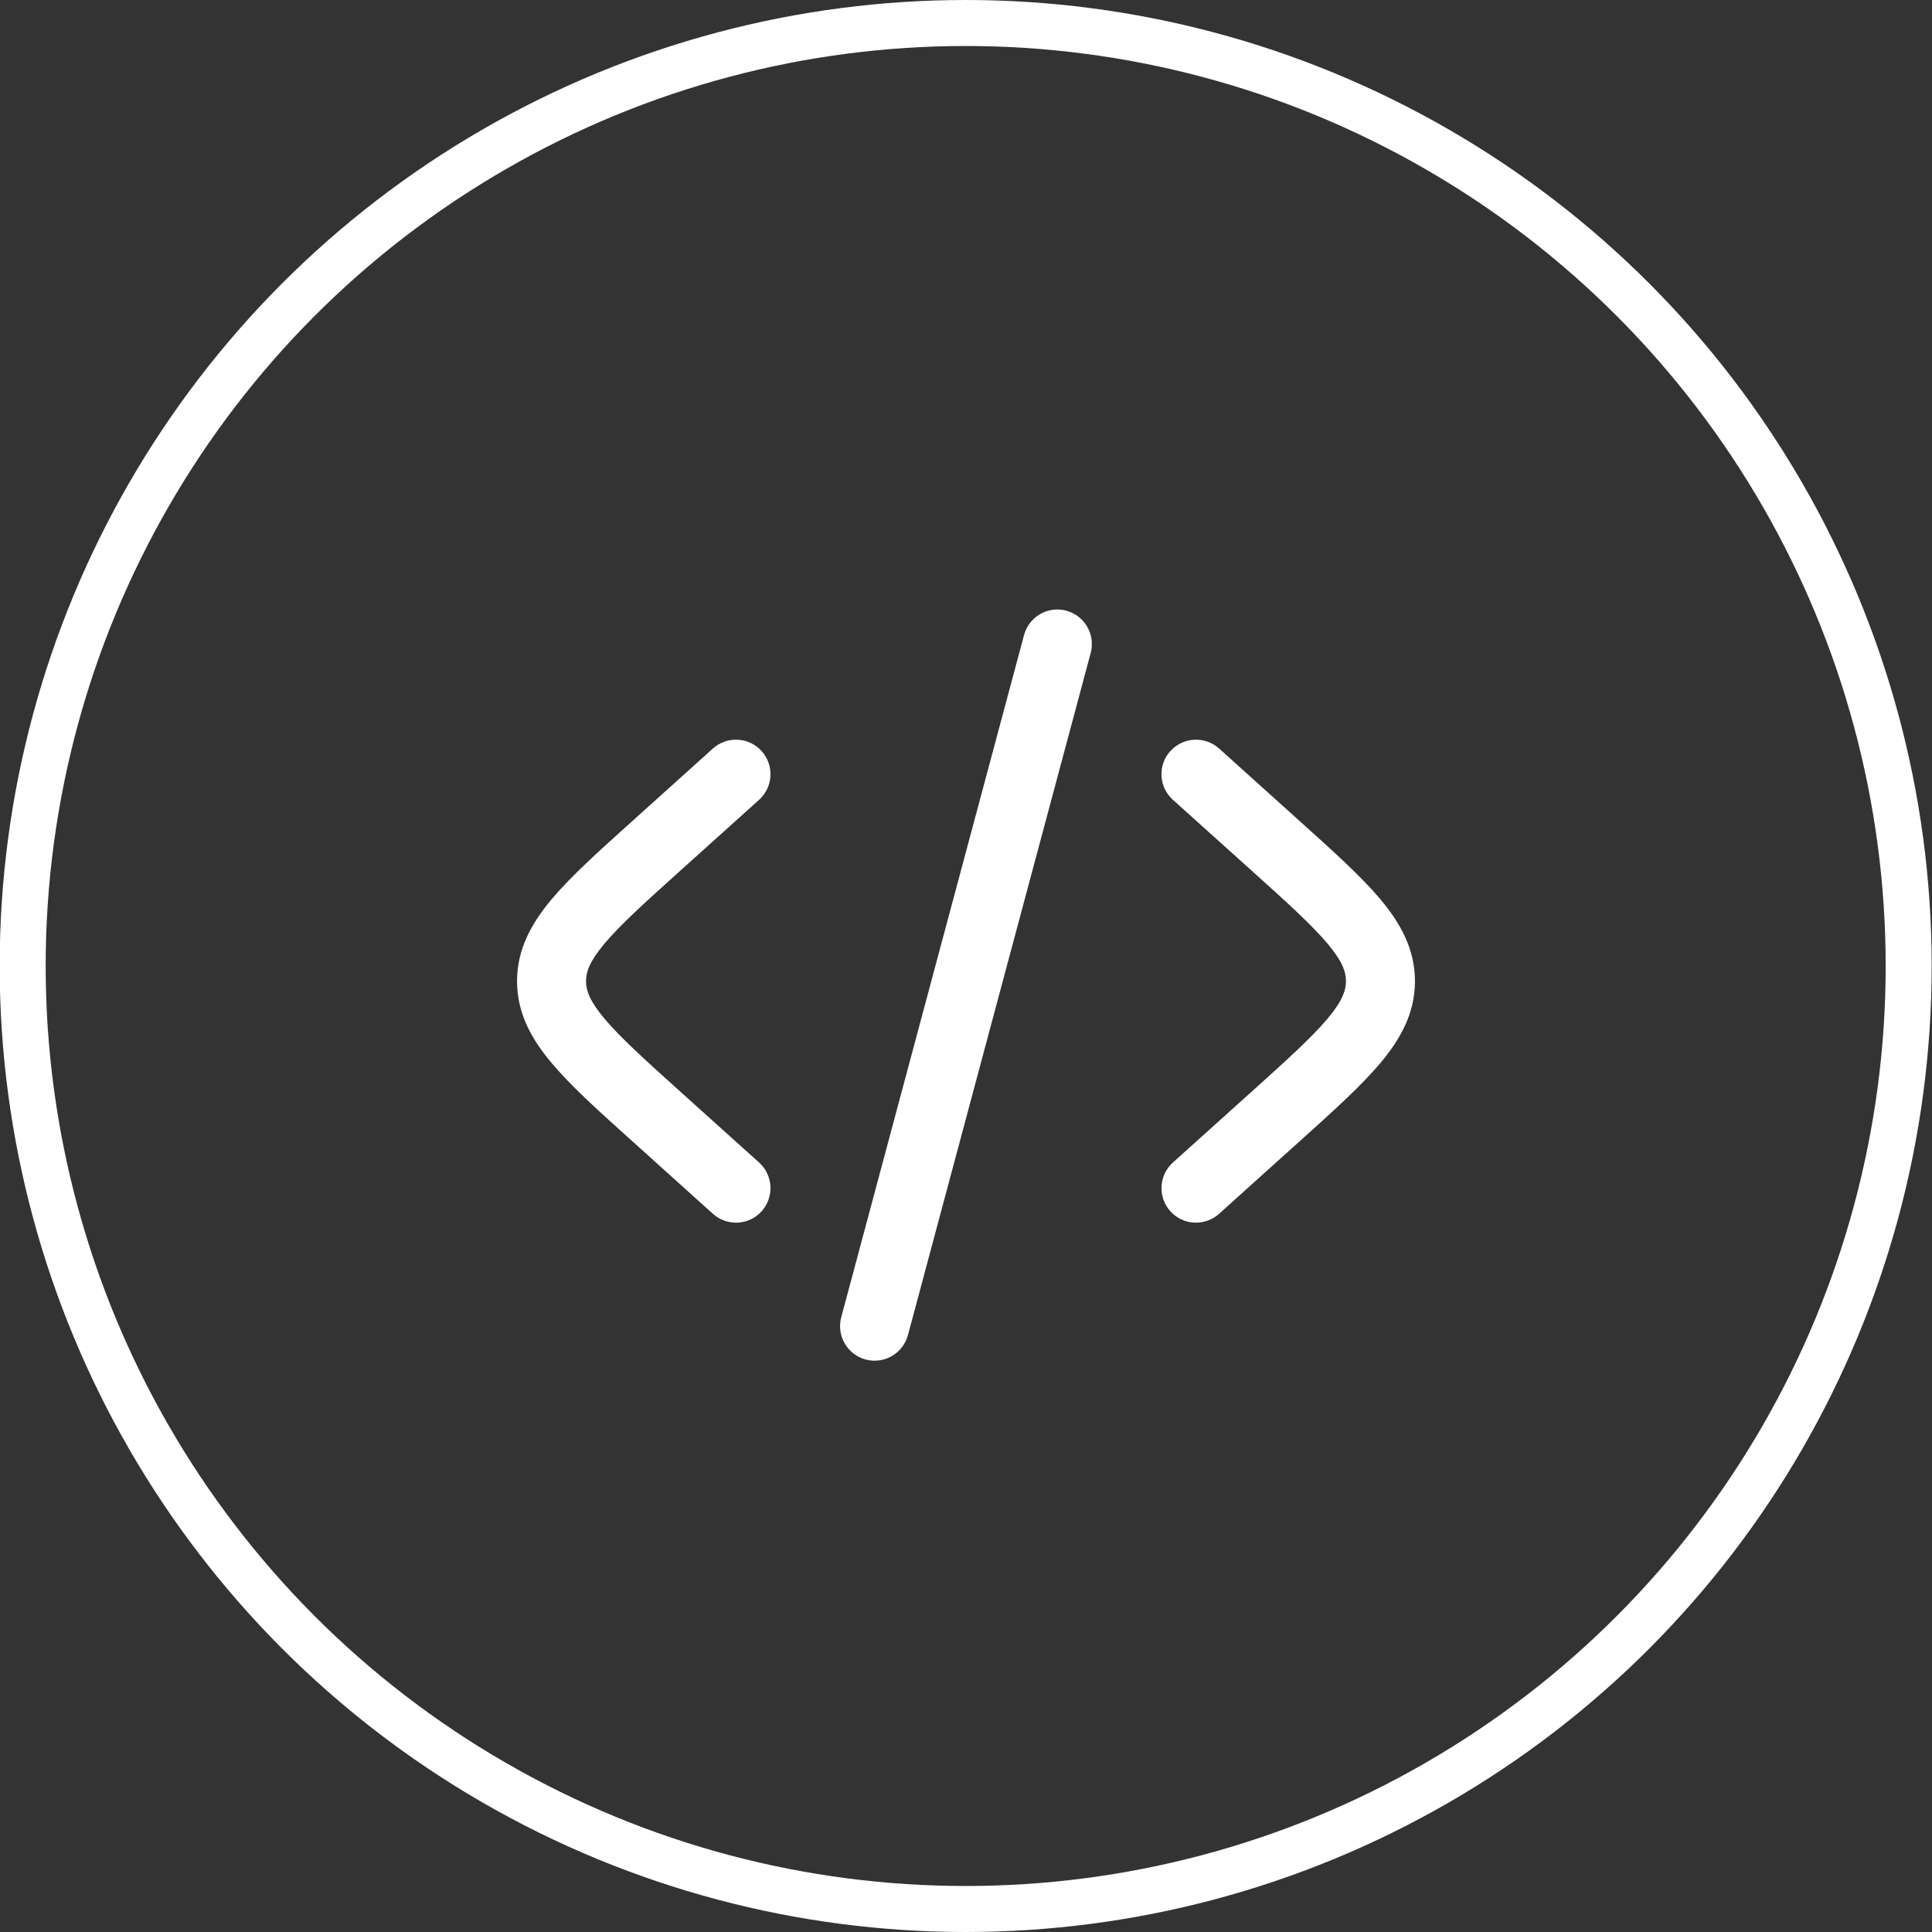
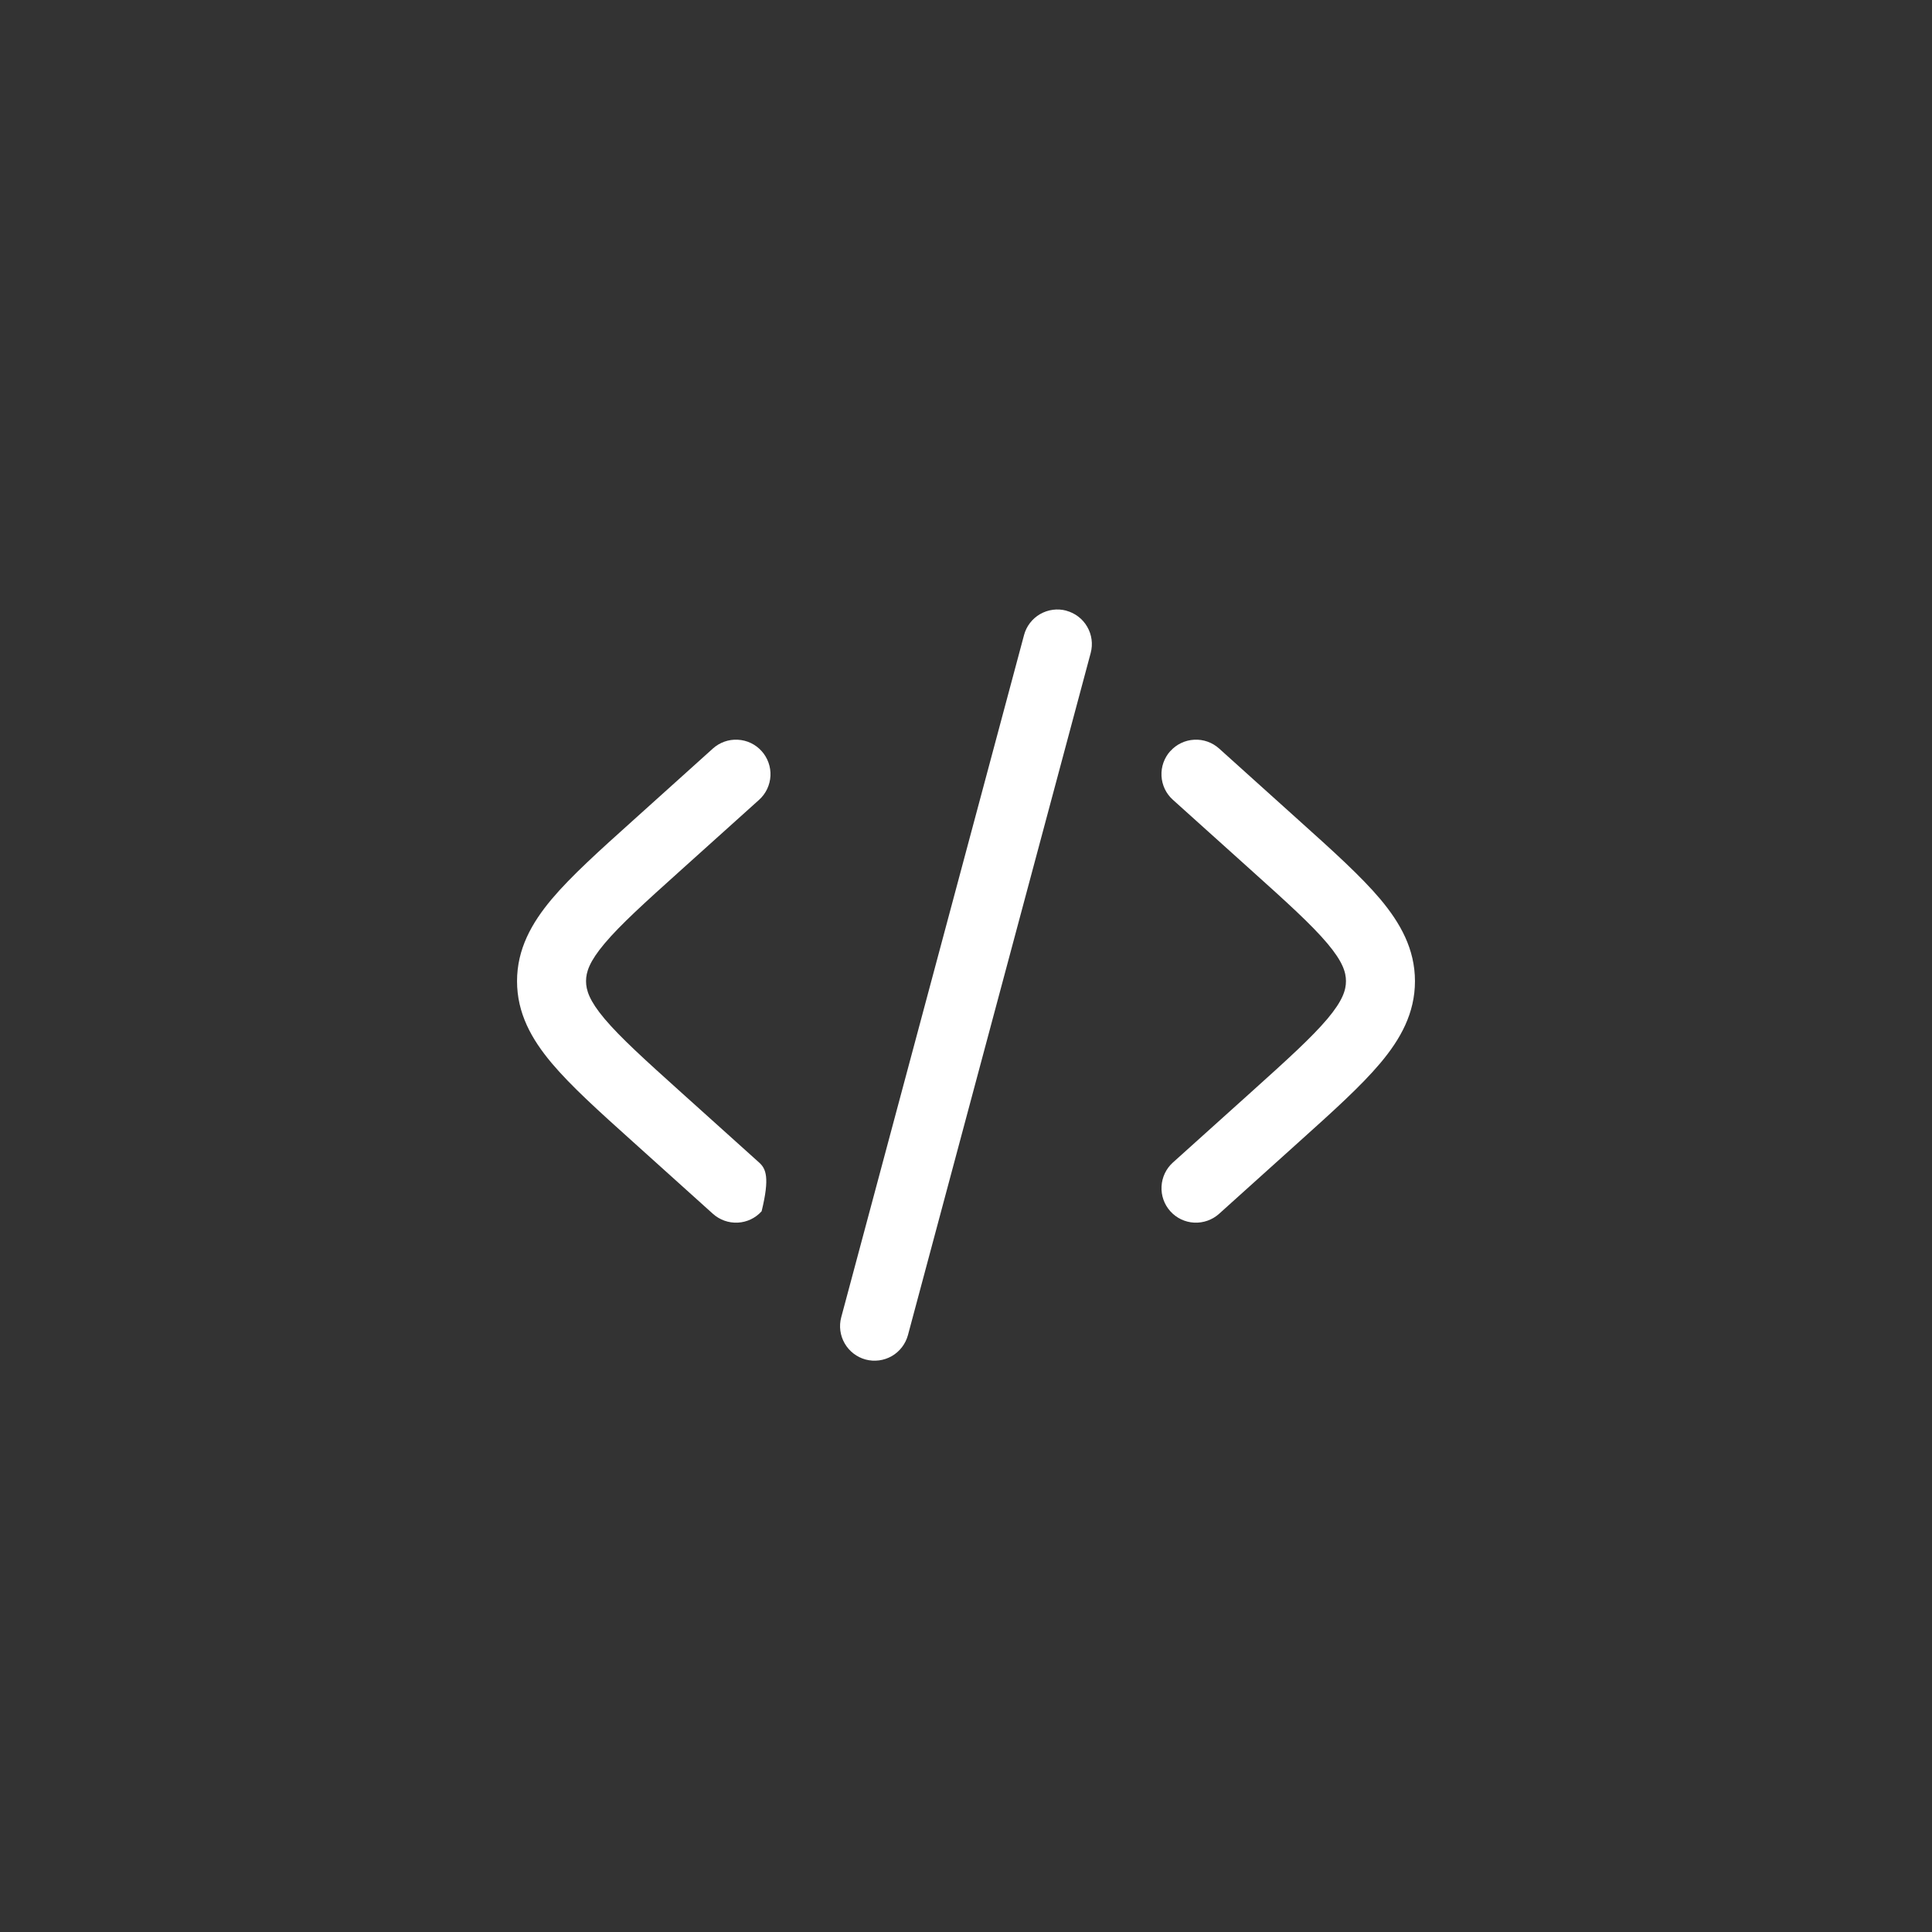
<svg xmlns="http://www.w3.org/2000/svg" width="42" height="42" viewBox="0 0 42 42" fill="none">
  <rect x="0" y="0" width="42" height="42" fill="#333333" stroke="none" />
-   <circle cx="20.993" cy="21" r="20.5" stroke="white" />
-   <path d="M23.18 13.276C23.372 13.328 23.536 13.453 23.635 13.625C23.735 13.797 23.762 14.002 23.711 14.194L19.738 29.024C19.686 29.216 19.56 29.38 19.388 29.48C19.215 29.579 19.011 29.606 18.818 29.555C18.626 29.503 18.462 29.377 18.363 29.205C18.263 29.032 18.236 28.828 18.288 28.635L22.262 13.805C22.287 13.71 22.331 13.621 22.391 13.543C22.451 13.465 22.526 13.399 22.611 13.35C22.697 13.301 22.791 13.269 22.889 13.256C22.986 13.243 23.086 13.25 23.181 13.275M25.443 16.328C25.576 16.18 25.762 16.091 25.961 16.081C26.159 16.07 26.354 16.139 26.502 16.272L28.239 17.836C28.976 18.498 29.586 19.048 30.006 19.546C30.446 20.071 30.76 20.634 30.76 21.33C30.76 22.025 30.447 22.588 30.006 23.112C29.586 23.611 28.976 24.161 28.239 24.823L26.502 26.387C26.354 26.52 26.159 26.589 25.96 26.579C25.762 26.569 25.575 26.48 25.442 26.332C25.309 26.184 25.24 25.989 25.251 25.791C25.261 25.592 25.35 25.405 25.498 25.272L27.195 23.745C27.983 23.036 28.514 22.555 28.858 22.147C29.188 21.754 29.26 21.525 29.26 21.329C29.26 21.133 29.188 20.905 28.858 20.512C28.514 20.103 27.983 19.622 27.195 18.914L25.498 17.387C25.424 17.321 25.365 17.242 25.322 17.153C25.28 17.064 25.255 16.967 25.25 16.869C25.245 16.77 25.259 16.672 25.292 16.579C25.325 16.486 25.376 16.4 25.442 16.327M16.502 17.387C16.65 17.254 16.738 17.068 16.749 16.869C16.759 16.67 16.69 16.476 16.557 16.328C16.424 16.18 16.238 16.091 16.039 16.081C15.84 16.07 15.646 16.139 15.498 16.272L13.761 17.836C13.024 18.498 12.414 19.048 11.994 19.546C11.554 20.071 11.24 20.634 11.24 21.33C11.24 22.025 11.553 22.588 11.994 23.112C12.414 23.611 13.024 24.161 13.761 24.823L15.498 26.387C15.646 26.52 15.84 26.589 16.039 26.579C16.238 26.569 16.424 26.48 16.557 26.332C16.69 26.184 16.759 25.989 16.749 25.791C16.738 25.592 16.65 25.405 16.502 25.272L14.805 23.745C14.017 23.036 13.486 22.555 13.142 22.147C12.812 21.754 12.74 21.525 12.74 21.329C12.74 21.133 12.812 20.905 13.142 20.512C13.486 20.103 14.017 19.622 14.805 18.914L16.502 17.387Z" fill="white" />
+   <path d="M23.18 13.276C23.372 13.328 23.536 13.453 23.635 13.625C23.735 13.797 23.762 14.002 23.711 14.194L19.738 29.024C19.686 29.216 19.56 29.38 19.388 29.48C19.215 29.579 19.011 29.606 18.818 29.555C18.626 29.503 18.462 29.377 18.363 29.205C18.263 29.032 18.236 28.828 18.288 28.635L22.262 13.805C22.287 13.71 22.331 13.621 22.391 13.543C22.451 13.465 22.526 13.399 22.611 13.35C22.697 13.301 22.791 13.269 22.889 13.256C22.986 13.243 23.086 13.25 23.181 13.275M25.443 16.328C25.576 16.18 25.762 16.091 25.961 16.081C26.159 16.07 26.354 16.139 26.502 16.272L28.239 17.836C28.976 18.498 29.586 19.048 30.006 19.546C30.446 20.071 30.76 20.634 30.76 21.33C30.76 22.025 30.447 22.588 30.006 23.112C29.586 23.611 28.976 24.161 28.239 24.823L26.502 26.387C26.354 26.52 26.159 26.589 25.96 26.579C25.762 26.569 25.575 26.48 25.442 26.332C25.309 26.184 25.24 25.989 25.251 25.791C25.261 25.592 25.35 25.405 25.498 25.272L27.195 23.745C27.983 23.036 28.514 22.555 28.858 22.147C29.188 21.754 29.26 21.525 29.26 21.329C29.26 21.133 29.188 20.905 28.858 20.512C28.514 20.103 27.983 19.622 27.195 18.914L25.498 17.387C25.424 17.321 25.365 17.242 25.322 17.153C25.28 17.064 25.255 16.967 25.25 16.869C25.245 16.77 25.259 16.672 25.292 16.579C25.325 16.486 25.376 16.4 25.442 16.327M16.502 17.387C16.65 17.254 16.738 17.068 16.749 16.869C16.759 16.67 16.69 16.476 16.557 16.328C16.424 16.18 16.238 16.091 16.039 16.081C15.84 16.07 15.646 16.139 15.498 16.272L13.761 17.836C13.024 18.498 12.414 19.048 11.994 19.546C11.554 20.071 11.24 20.634 11.24 21.33C11.24 22.025 11.553 22.588 11.994 23.112C12.414 23.611 13.024 24.161 13.761 24.823L15.498 26.387C15.646 26.52 15.84 26.589 16.039 26.579C16.238 26.569 16.424 26.48 16.557 26.332C16.738 25.592 16.65 25.405 16.502 25.272L14.805 23.745C14.017 23.036 13.486 22.555 13.142 22.147C12.812 21.754 12.74 21.525 12.74 21.329C12.74 21.133 12.812 20.905 13.142 20.512C13.486 20.103 14.017 19.622 14.805 18.914L16.502 17.387Z" fill="white" />
</svg>